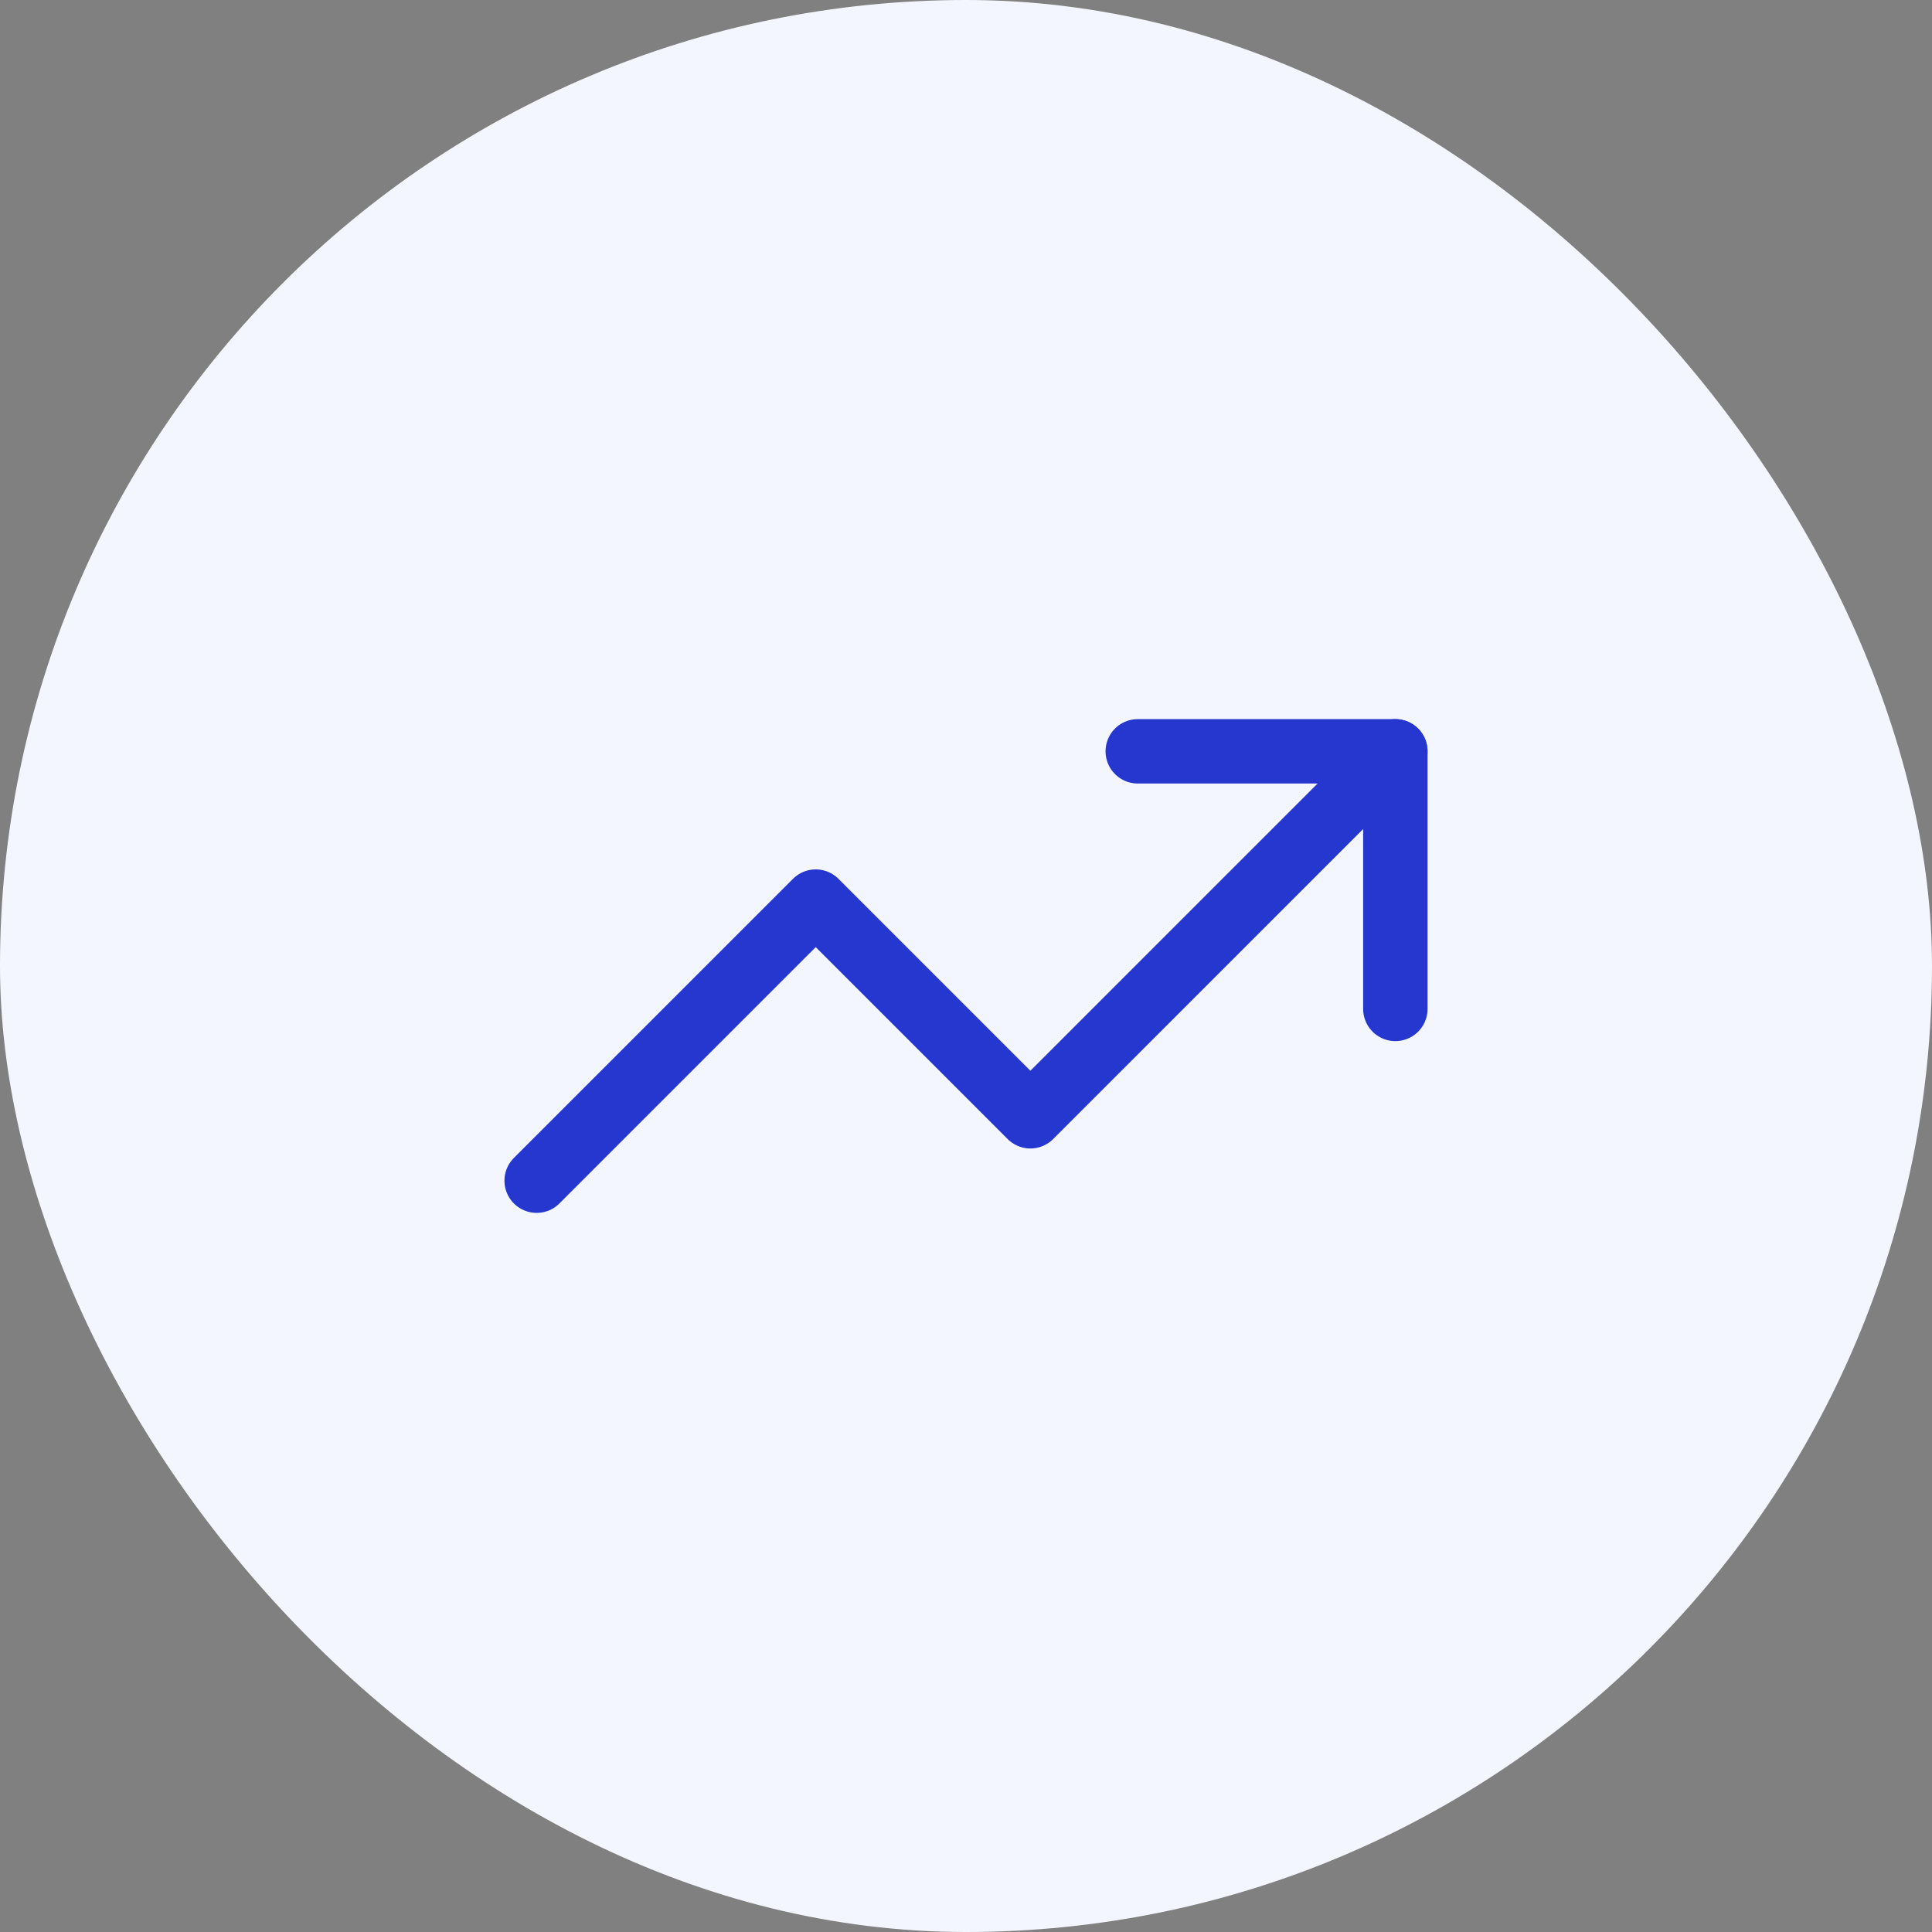
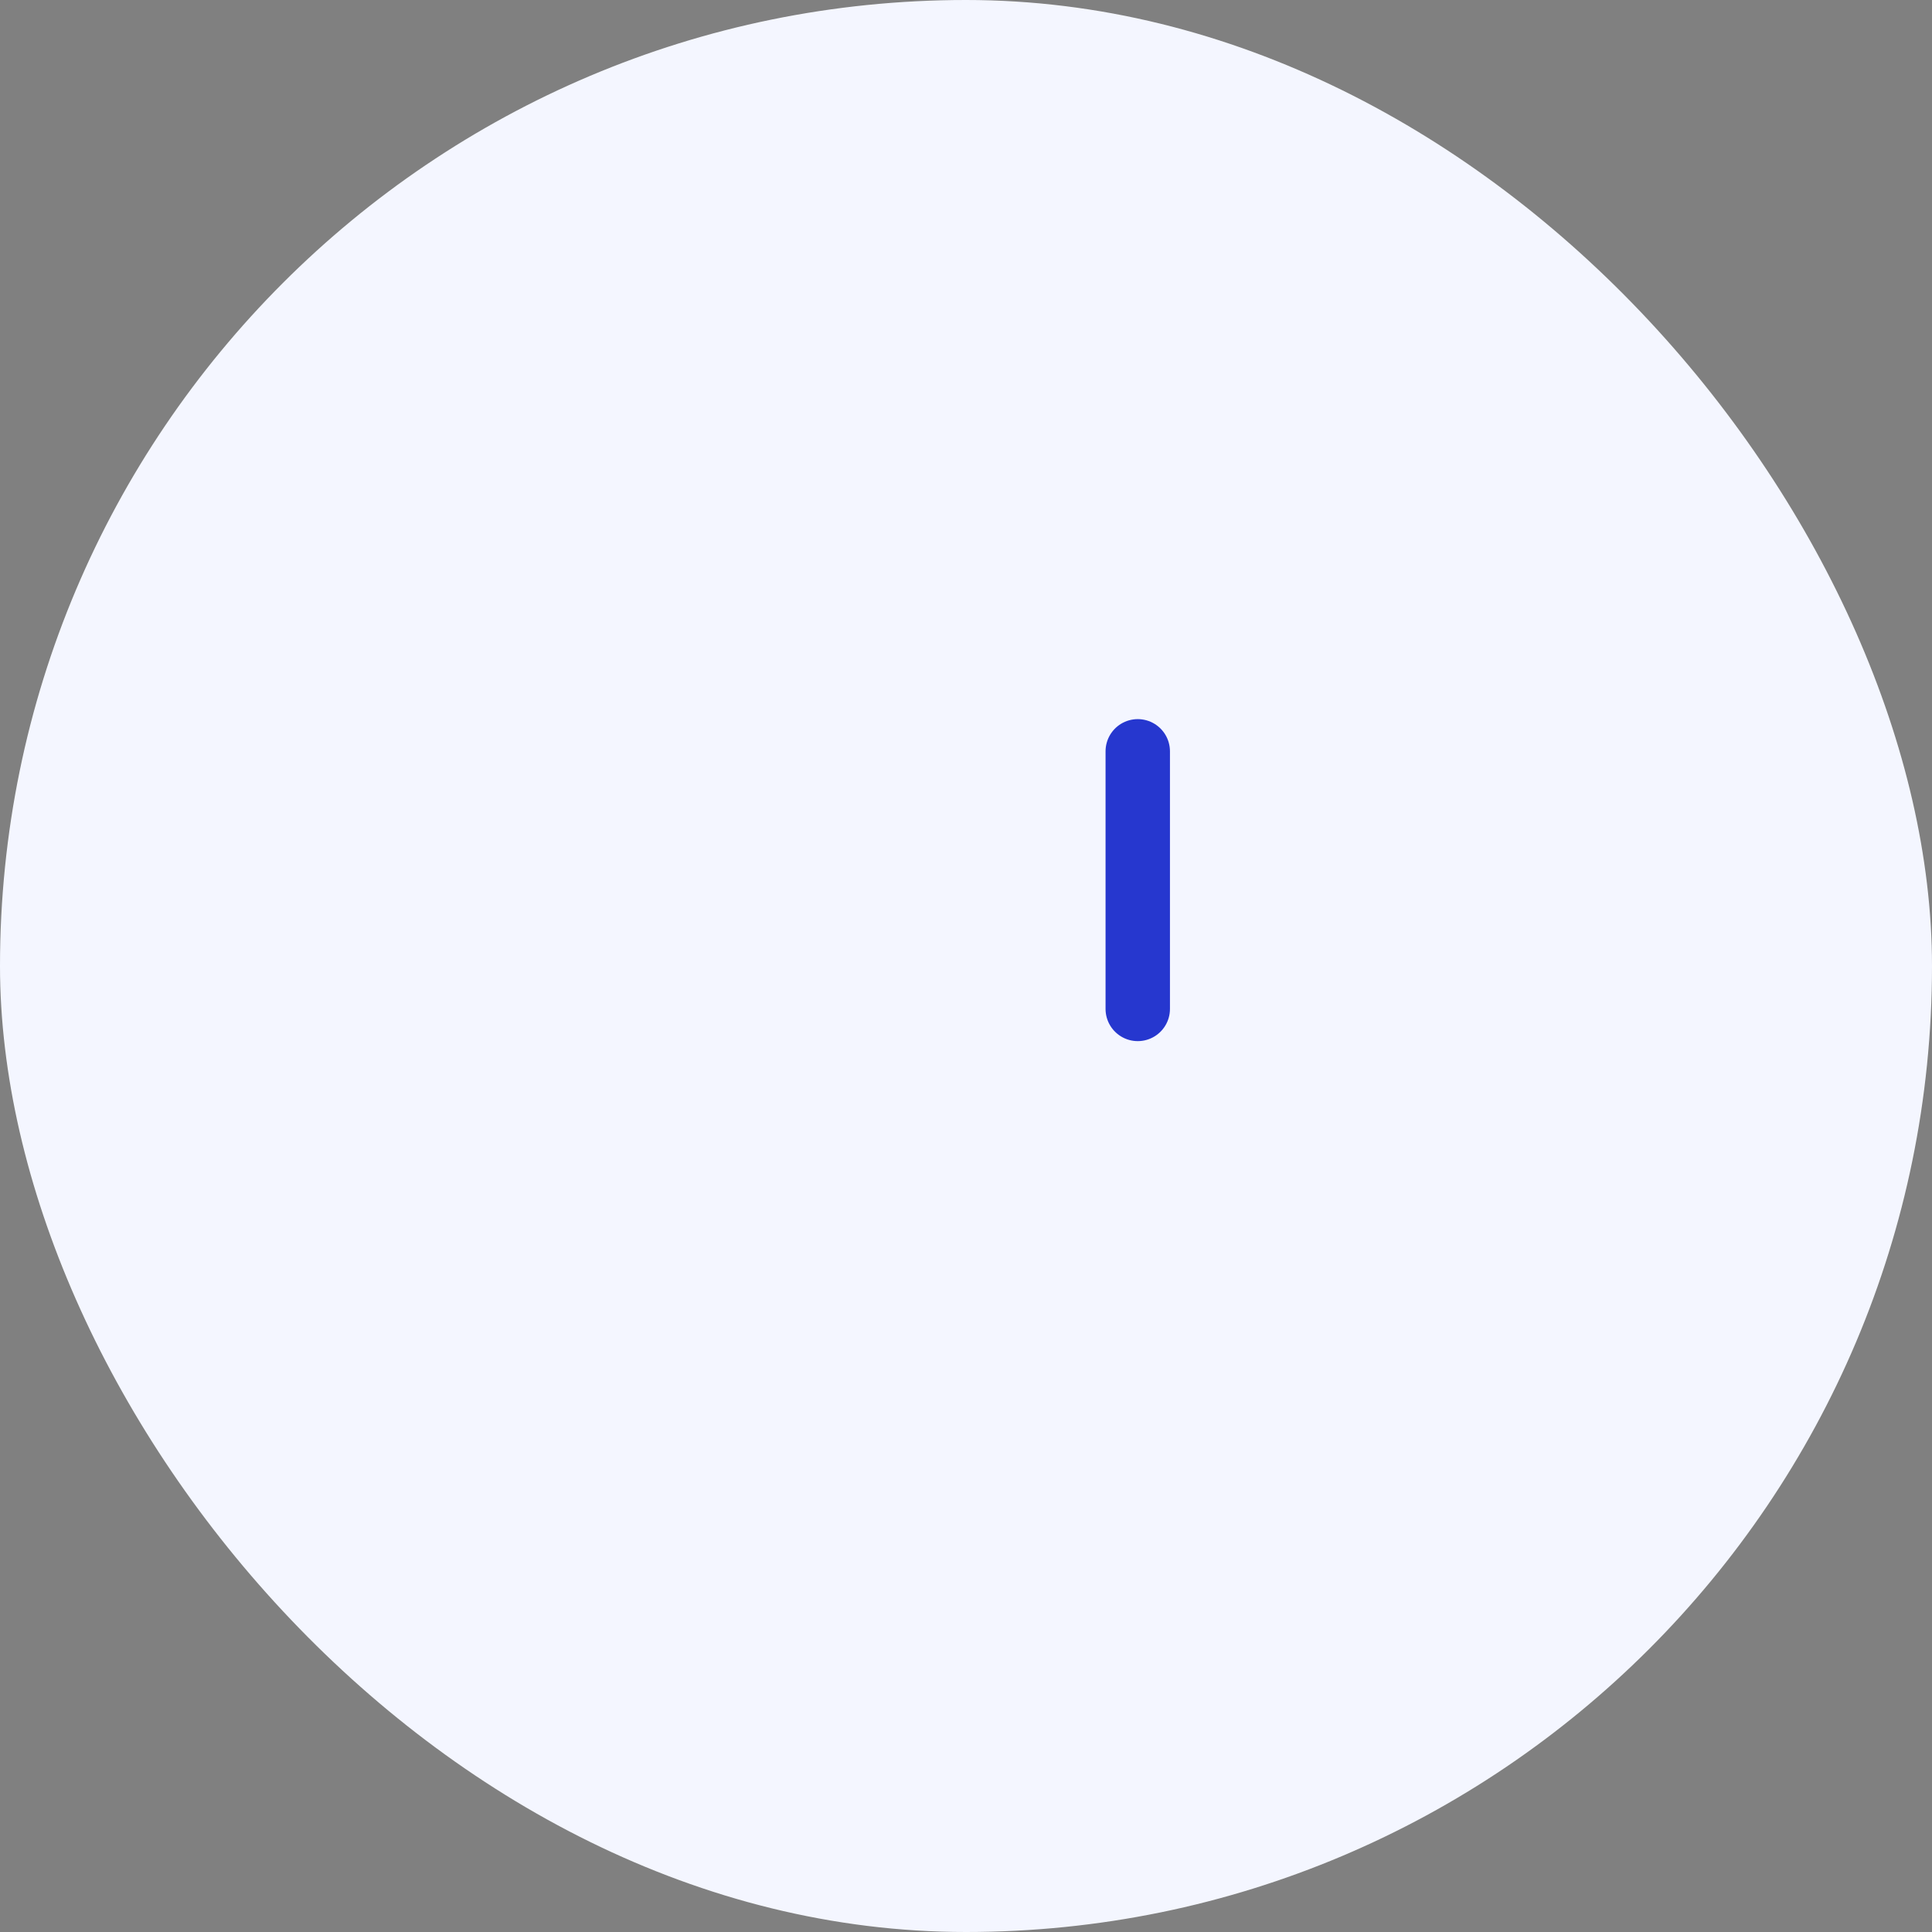
<svg xmlns="http://www.w3.org/2000/svg" width="60" height="60" viewBox="0 0 60 60" fill="none">
  <rect x="0" y="0" width="60" height="60" fill="#808080" stroke="none" />
  <rect width="60" height="60" rx="30" fill="#F4F6FF" />
-   <path d="M35.334 23.333H43.334V31.333" stroke="#2637CF" stroke-width="2" stroke-linecap="round" stroke-linejoin="round" />
-   <path d="M43.333 23.333L32 34.667L25.333 28L16.666 36.667" stroke="#2637CF" stroke-width="2" stroke-linecap="round" stroke-linejoin="round" />
+   <path d="M35.334 23.333V31.333" stroke="#2637CF" stroke-width="2" stroke-linecap="round" stroke-linejoin="round" />
</svg>